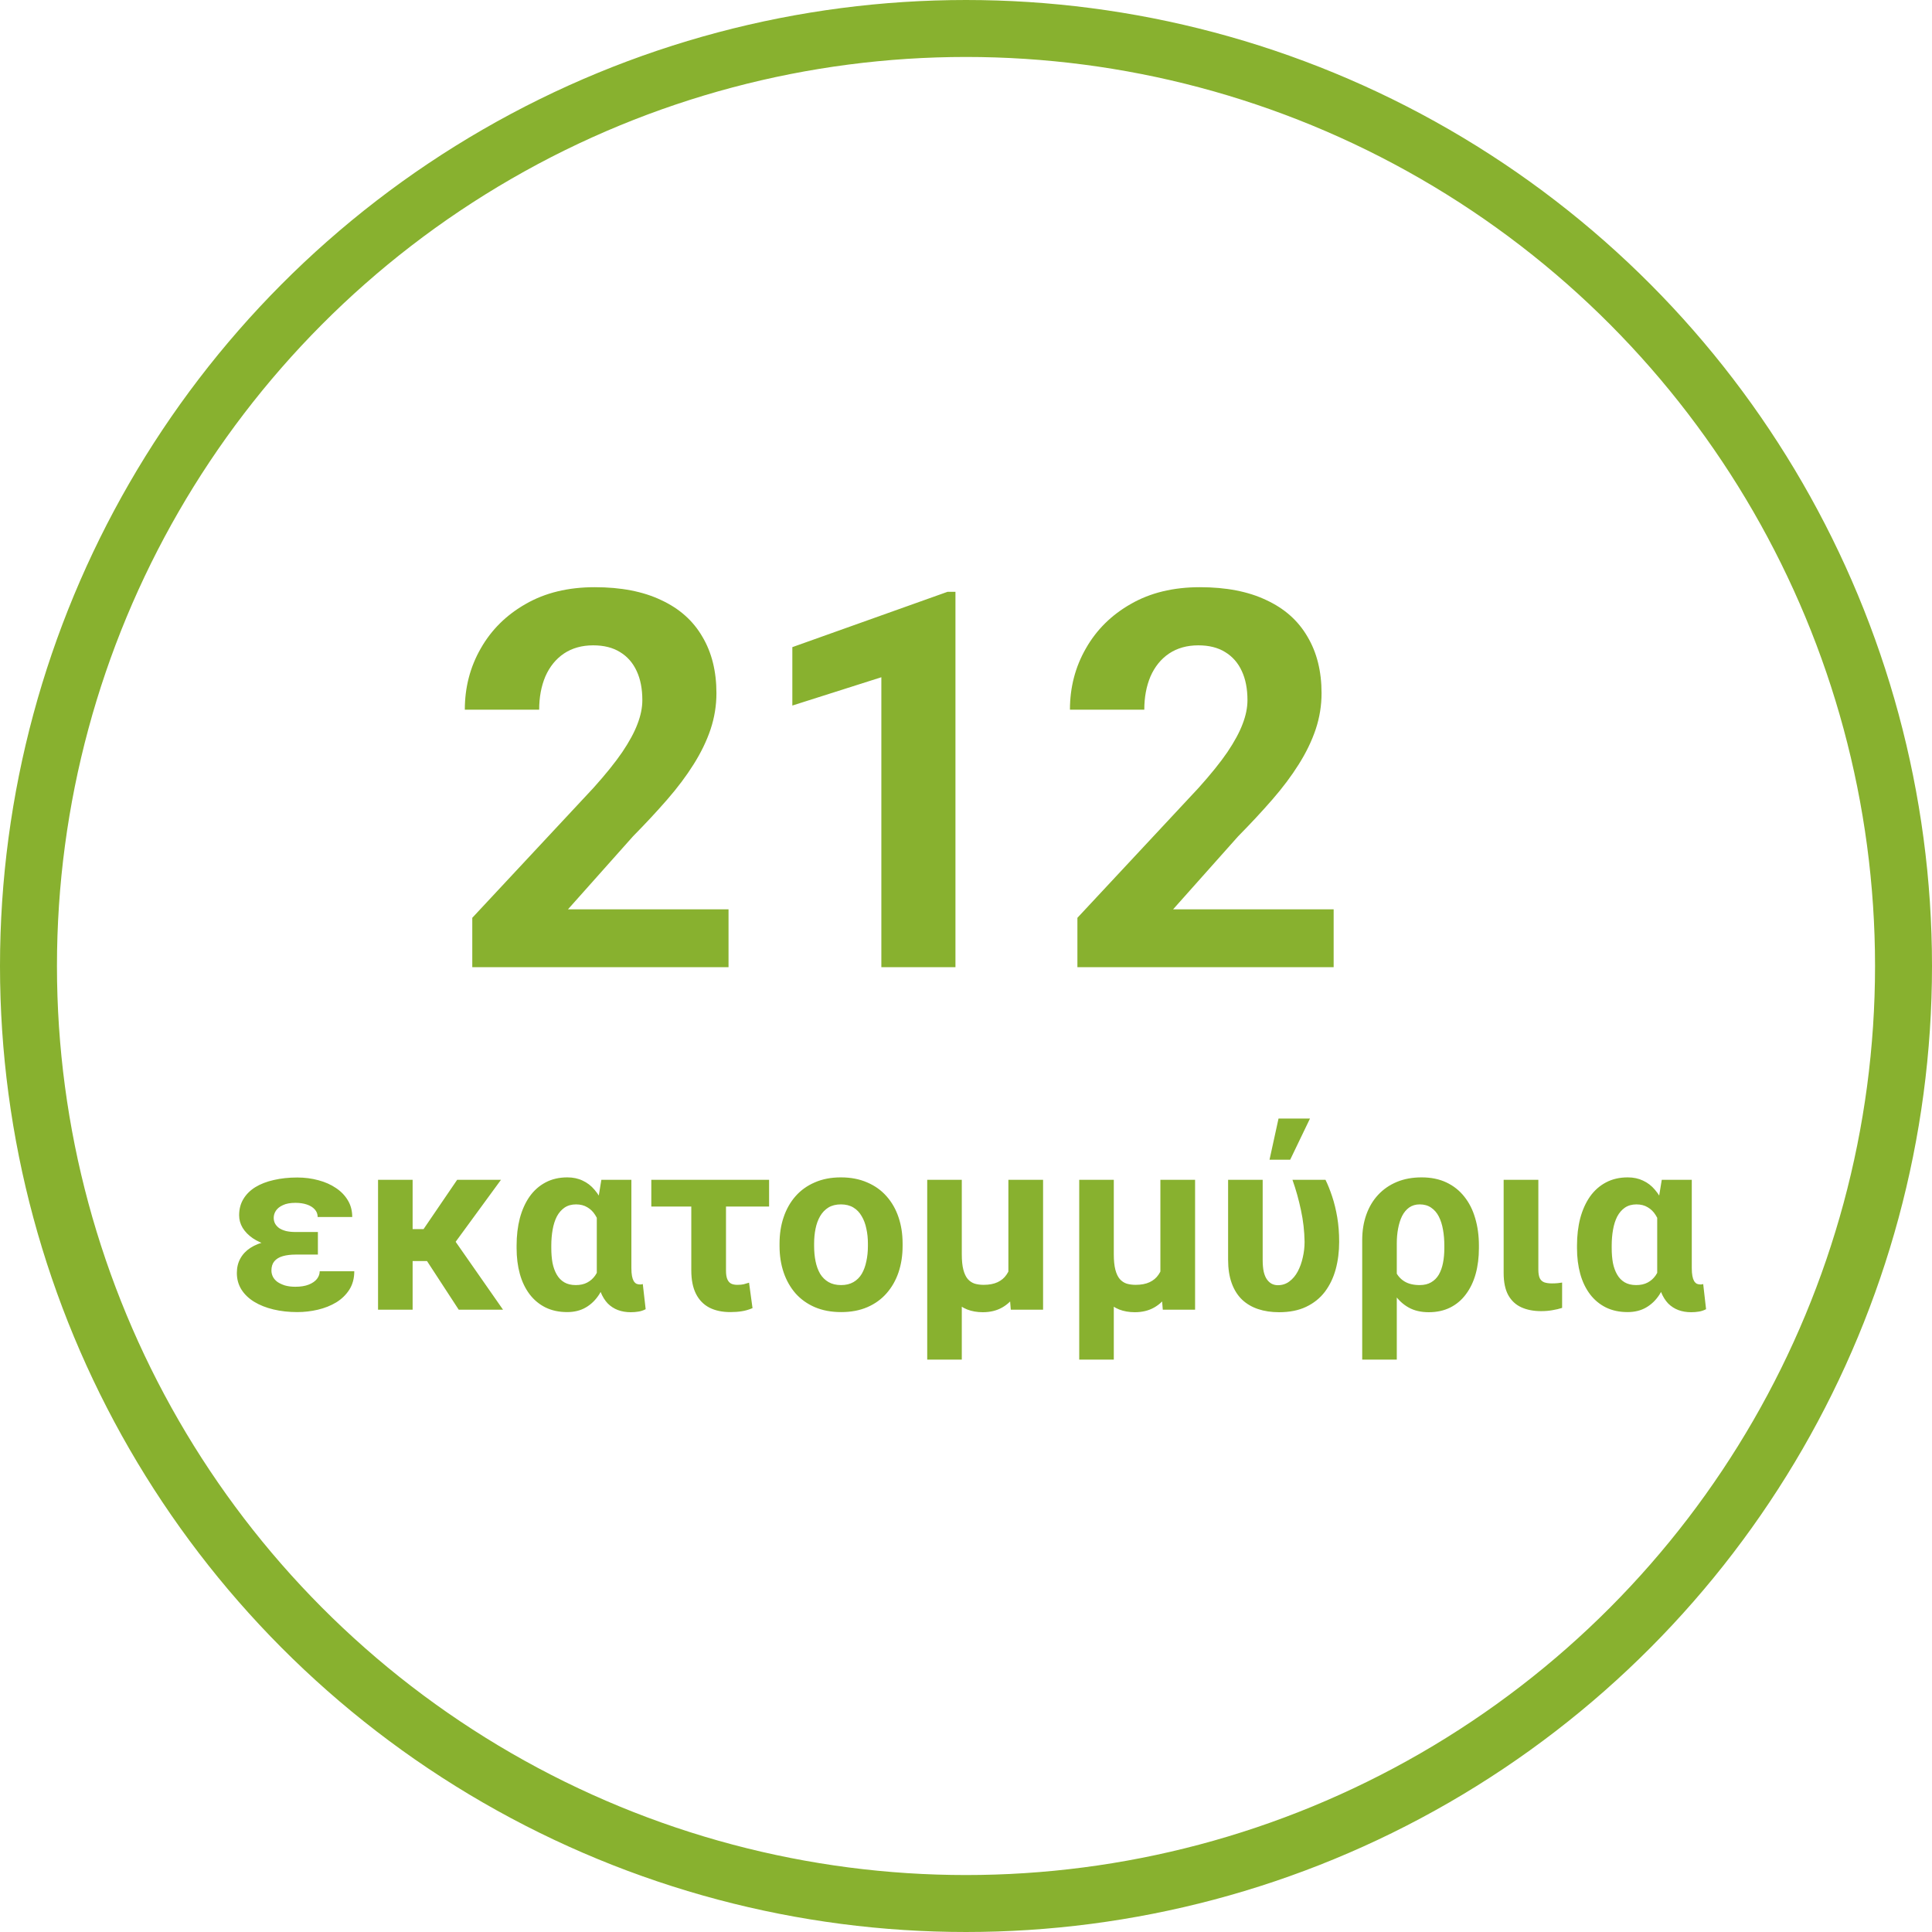
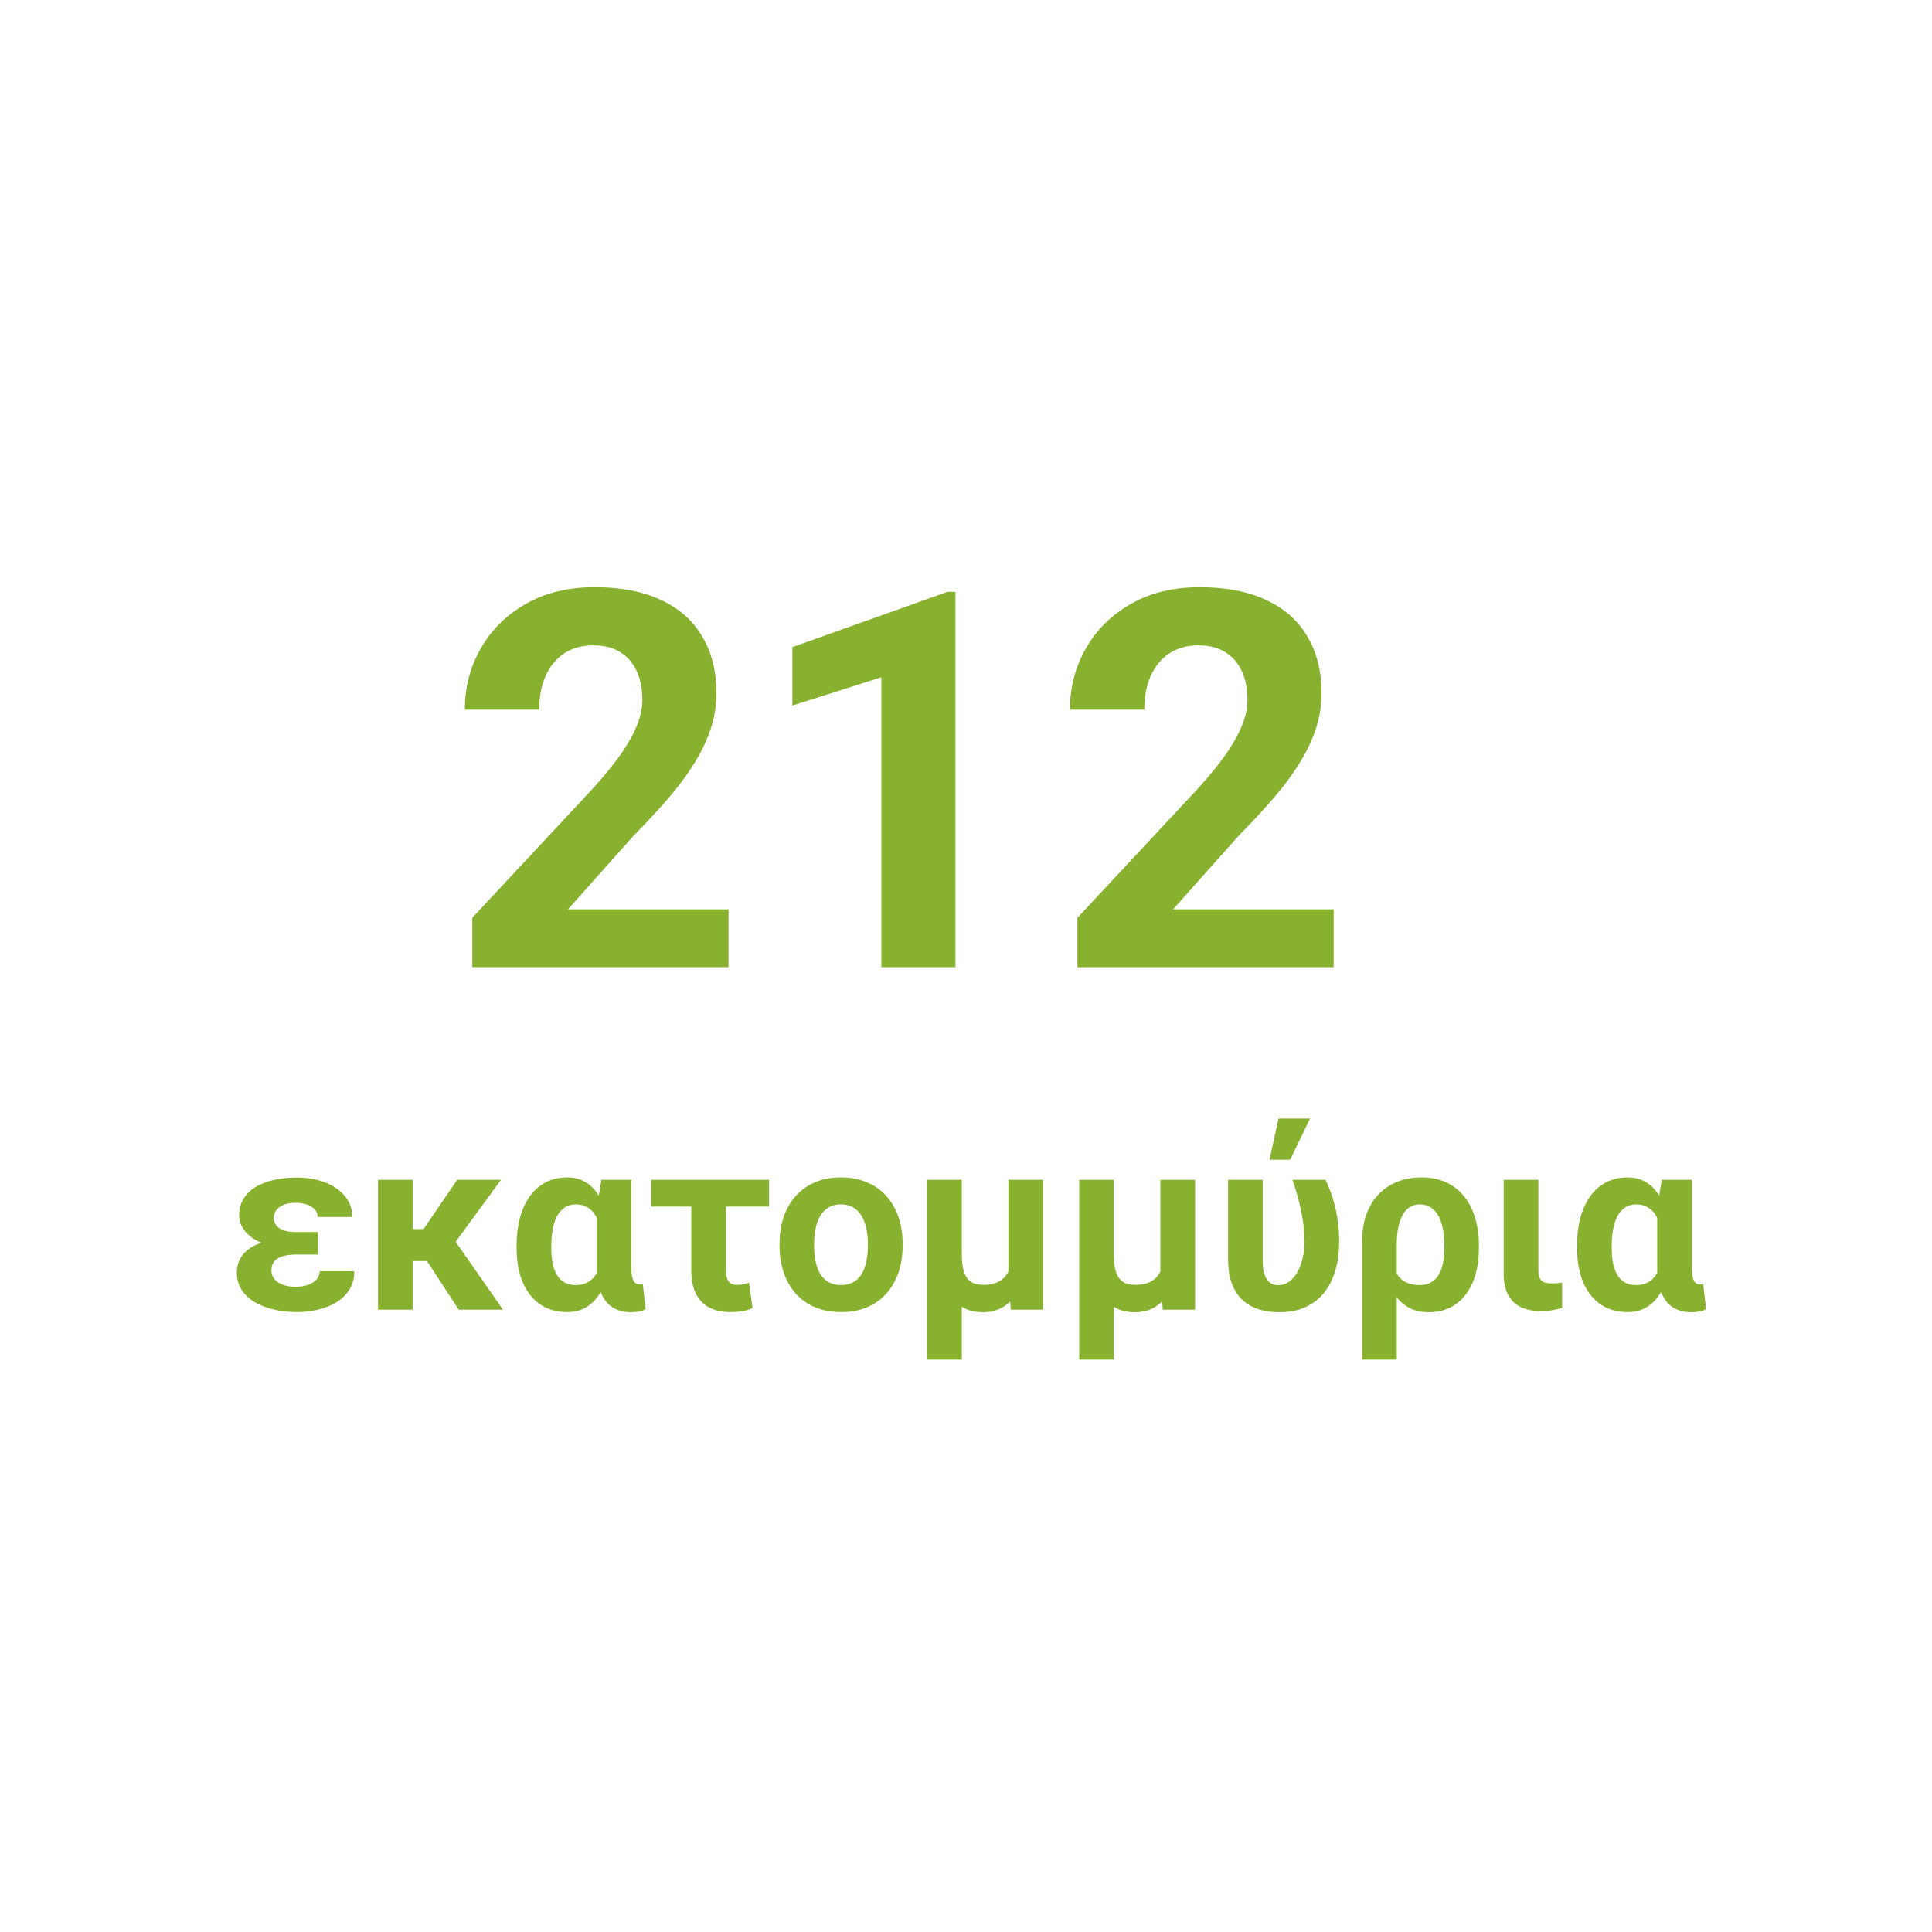
<svg xmlns="http://www.w3.org/2000/svg" width="220" height="220" viewBox="0 0 220 220" fill="none">
-   <circle cx="110" cy="110" r="106.757" stroke="#88B12F" stroke-width="6.486" />
  <path d="M82.959 103.545V110.137H53.779V104.512L67.578 89.717C68.965 88.174 70.059 86.816 70.859 85.644C71.66 84.453 72.236 83.389 72.588 82.451C72.959 81.494 73.144 80.586 73.144 79.727C73.144 78.438 72.93 77.334 72.5 76.416C72.07 75.478 71.436 74.756 70.596 74.248C69.775 73.74 68.76 73.486 67.549 73.486C66.26 73.486 65.147 73.799 64.209 74.424C63.291 75.049 62.588 75.918 62.1 77.031C61.631 78.144 61.397 79.404 61.397 80.811H52.93C52.93 78.272 53.535 75.947 54.746 73.838C55.957 71.709 57.666 70.019 59.873 68.769C62.08 67.5 64.697 66.865 67.725 66.865C70.713 66.865 73.232 67.353 75.283 68.33C77.353 69.287 78.916 70.674 79.971 72.49C81.045 74.287 81.582 76.436 81.582 78.936C81.582 80.342 81.357 81.719 80.908 83.066C80.459 84.394 79.814 85.723 78.975 87.051C78.154 88.359 77.158 89.688 75.986 91.035C74.814 92.383 73.516 93.779 72.09 95.225L64.678 103.545H82.959ZM108.799 67.393V110.137H100.361V77.119L90.225 80.342V73.691L107.891 67.393H108.799ZM151.865 103.545V110.137H122.686V104.512L136.484 89.717C137.871 88.174 138.965 86.816 139.766 85.644C140.566 84.453 141.143 83.389 141.494 82.451C141.865 81.494 142.051 80.586 142.051 79.727C142.051 78.438 141.836 77.334 141.406 76.416C140.977 75.478 140.342 74.756 139.502 74.248C138.682 73.74 137.666 73.486 136.455 73.486C135.166 73.486 134.053 73.799 133.115 74.424C132.197 75.049 131.494 75.918 131.006 77.031C130.537 78.144 130.303 79.404 130.303 80.811H121.836C121.836 78.272 122.441 75.947 123.652 73.838C124.863 71.709 126.572 70.019 128.779 68.769C130.986 67.5 133.604 66.865 136.631 66.865C139.619 66.865 142.139 67.353 144.189 68.33C146.26 69.287 147.822 70.674 148.877 72.49C149.951 74.287 150.488 76.436 150.488 78.936C150.488 80.342 150.264 81.719 149.814 83.066C149.365 84.394 148.721 85.723 147.881 87.051C147.061 88.359 146.064 89.688 144.893 91.035C143.721 92.383 142.422 93.779 140.996 95.225L133.584 103.545H151.865ZM32.836 141.098H36.199V142.861H33.67C33.114 142.861 32.626 142.921 32.207 143.039C31.788 143.158 31.464 143.354 31.236 143.627C31.018 143.891 30.908 144.242 30.908 144.68C30.908 144.917 30.963 145.149 31.072 145.377C31.182 145.596 31.35 145.792 31.578 145.965C31.815 146.129 32.102 146.266 32.44 146.375C32.786 146.475 33.182 146.525 33.629 146.525C34.24 146.525 34.75 146.443 35.16 146.279C35.57 146.115 35.88 145.901 36.09 145.637C36.3 145.363 36.404 145.072 36.404 144.762H40.342C40.342 145.564 40.155 146.261 39.781 146.854C39.408 147.437 38.911 147.92 38.291 148.303C37.671 148.676 36.974 148.954 36.199 149.137C35.425 149.319 34.641 149.41 33.848 149.41C32.882 149.41 31.979 149.31 31.141 149.109C30.302 148.909 29.568 148.617 28.939 148.234C28.32 147.852 27.837 147.387 27.49 146.84C27.144 146.284 26.971 145.655 26.971 144.953C26.971 144.333 27.103 143.786 27.367 143.312C27.631 142.829 28.014 142.424 28.516 142.096C29.026 141.768 29.646 141.521 30.375 141.357C31.104 141.184 31.924 141.098 32.836 141.098ZM36.199 142.082H32.836C32.007 142.082 31.25 141.986 30.566 141.795C29.883 141.604 29.29 141.339 28.789 141.002C28.288 140.656 27.9 140.259 27.627 139.812C27.363 139.366 27.23 138.892 27.23 138.391C27.23 137.689 27.39 137.074 27.709 136.545C28.028 136.007 28.479 135.556 29.062 135.191C29.655 134.827 30.357 134.553 31.168 134.371C31.988 134.18 32.882 134.084 33.848 134.084C34.704 134.084 35.511 134.189 36.268 134.398C37.024 134.599 37.69 134.895 38.264 135.287C38.838 135.67 39.289 136.139 39.617 136.695C39.945 137.242 40.109 137.871 40.109 138.582H36.172C36.172 138.245 36.062 137.958 35.844 137.721C35.625 137.475 35.324 137.288 34.941 137.16C34.559 137.033 34.126 136.969 33.643 136.969C33.059 136.969 32.585 137.055 32.221 137.229C31.856 137.393 31.587 137.607 31.414 137.871C31.25 138.126 31.168 138.395 31.168 138.678C31.168 138.924 31.223 139.147 31.332 139.348C31.441 139.539 31.596 139.708 31.797 139.854C32.007 139.99 32.266 140.1 32.576 140.182C32.895 140.255 33.26 140.291 33.67 140.291H36.199V142.082ZM46.986 134.344V149.137H43.049V134.344H46.986ZM57.049 134.344L50.281 143.6H46.289L45.824 139.963H48.23L52.059 134.344H57.049ZM52.236 149.137L48.162 142.889L51.594 140.988L57.281 149.137H52.236ZM58.826 142.123V141.836C58.826 140.706 58.949 139.667 59.195 138.719C59.45 137.771 59.82 136.951 60.303 136.258C60.795 135.565 61.401 135.027 62.121 134.645C62.841 134.262 63.671 134.07 64.609 134.07C65.257 134.07 65.835 134.193 66.346 134.439C66.865 134.676 67.316 135.023 67.699 135.479C68.091 135.934 68.424 136.477 68.697 137.105C68.971 137.725 69.199 138.418 69.381 139.184C69.563 139.94 69.704 140.751 69.805 141.617V142.219C69.686 143.249 69.499 144.201 69.244 145.076C68.989 145.951 68.656 146.717 68.246 147.373C67.836 148.02 67.326 148.521 66.715 148.877C66.113 149.232 65.402 149.41 64.582 149.41C63.652 149.41 62.828 149.232 62.107 148.877C61.397 148.521 60.795 148.02 60.303 147.373C59.81 146.717 59.441 145.947 59.195 145.062C58.949 144.169 58.826 143.189 58.826 142.123ZM62.777 141.836V142.123C62.777 142.734 62.823 143.294 62.914 143.805C63.014 144.306 63.174 144.748 63.393 145.131C63.611 145.514 63.898 145.81 64.254 146.02C64.609 146.229 65.047 146.334 65.566 146.334C66.077 146.334 66.51 146.238 66.865 146.047C67.23 145.855 67.531 145.591 67.768 145.254C68.005 144.908 68.191 144.502 68.328 144.037C68.465 143.563 68.565 143.039 68.629 142.465V141.453C68.574 140.824 68.478 140.25 68.342 139.73C68.214 139.202 68.027 138.746 67.781 138.363C67.544 137.98 67.243 137.684 66.879 137.475C66.523 137.256 66.095 137.146 65.594 137.146C65.083 137.146 64.646 137.27 64.281 137.516C63.926 137.762 63.634 138.099 63.406 138.527C63.188 138.956 63.028 139.457 62.928 140.031C62.828 140.596 62.777 141.198 62.777 141.836ZM68.478 134.344H71.897V144.406C71.897 144.762 71.919 145.058 71.965 145.295C72.01 145.532 72.074 145.723 72.156 145.869C72.247 146.015 72.352 146.12 72.471 146.184C72.598 146.238 72.74 146.266 72.894 146.266C72.967 146.266 73.027 146.261 73.072 146.252C73.118 146.234 73.159 146.22 73.195 146.211L73.523 149.082C73.232 149.228 72.954 149.319 72.689 149.355C72.425 149.401 72.138 149.424 71.828 149.424C71.29 149.424 70.803 149.342 70.365 149.178C69.928 149.014 69.54 148.763 69.203 148.426C68.875 148.079 68.606 147.646 68.397 147.127C68.187 146.598 68.041 145.974 67.959 145.254V137.516L68.478 134.344ZM87.578 134.344V137.393H74.166V134.344H87.578ZM78.719 134.344H82.67V144.693C82.67 145.104 82.72 145.427 82.82 145.664C82.921 145.901 83.066 146.07 83.258 146.17C83.449 146.261 83.682 146.307 83.955 146.307C84.265 146.307 84.511 146.284 84.693 146.238C84.876 146.193 85.076 146.133 85.295 146.061L85.691 148.959C85.254 149.141 84.844 149.26 84.461 149.314C84.078 149.378 83.645 149.41 83.162 149.41C82.242 149.41 81.449 149.242 80.783 148.904C80.118 148.558 79.607 148.034 79.252 147.332C78.897 146.63 78.719 145.737 78.719 144.652V134.344ZM88.768 141.891V141.604C88.768 140.519 88.922 139.521 89.232 138.609C89.542 137.689 89.993 136.891 90.586 136.217C91.178 135.542 91.908 135.018 92.773 134.645C93.639 134.262 94.633 134.07 95.754 134.07C96.875 134.07 97.873 134.262 98.748 134.645C99.623 135.018 100.357 135.542 100.949 136.217C101.551 136.891 102.007 137.689 102.316 138.609C102.626 139.521 102.781 140.519 102.781 141.604V141.891C102.781 142.966 102.626 143.964 102.316 144.885C102.007 145.796 101.551 146.594 100.949 147.277C100.357 147.952 99.628 148.476 98.762 148.85C97.896 149.223 96.902 149.41 95.781 149.41C94.66 149.41 93.662 149.223 92.787 148.85C91.921 148.476 91.188 147.952 90.586 147.277C89.993 146.594 89.542 145.796 89.232 144.885C88.922 143.964 88.768 142.966 88.768 141.891ZM92.705 141.604V141.891C92.705 142.51 92.76 143.089 92.869 143.627C92.978 144.165 93.152 144.639 93.389 145.049C93.635 145.45 93.954 145.764 94.346 145.992C94.738 146.22 95.216 146.334 95.781 146.334C96.328 146.334 96.797 146.22 97.189 145.992C97.581 145.764 97.896 145.45 98.133 145.049C98.37 144.639 98.543 144.165 98.652 143.627C98.771 143.089 98.83 142.51 98.83 141.891V141.604C98.83 141.002 98.771 140.437 98.652 139.908C98.543 139.37 98.365 138.896 98.119 138.486C97.882 138.067 97.568 137.739 97.176 137.502C96.784 137.265 96.31 137.146 95.754 137.146C95.198 137.146 94.724 137.265 94.332 137.502C93.949 137.739 93.635 138.067 93.389 138.486C93.152 138.896 92.978 139.37 92.869 139.908C92.76 140.437 92.705 141.002 92.705 141.604ZM114.826 134.344H118.777V149.137H115.1L114.826 145.719V134.344ZM115.318 142.26L116.918 142.232C116.918 143.271 116.813 144.229 116.604 145.104C116.403 145.979 116.093 146.74 115.674 147.387C115.264 148.034 114.744 148.535 114.115 148.891C113.486 149.246 112.753 149.424 111.914 149.424C111.258 149.424 110.661 149.319 110.123 149.109C109.594 148.9 109.13 148.572 108.729 148.125C108.337 147.669 108.013 147.09 107.758 146.389L107.402 142.834H109.521C109.521 143.545 109.581 144.128 109.699 144.584C109.818 145.04 109.986 145.395 110.205 145.65C110.424 145.896 110.684 146.07 110.984 146.17C111.294 146.261 111.636 146.307 112.01 146.307C112.639 146.307 113.167 146.206 113.596 146.006C114.024 145.805 114.361 145.523 114.607 145.158C114.863 144.794 115.045 144.365 115.154 143.873C115.264 143.381 115.318 142.843 115.318 142.26ZM105.584 134.344H109.521V154.824H105.584V134.344ZM132.135 134.344H136.086V149.137H132.408L132.135 145.719V134.344ZM132.627 142.26L134.227 142.232C134.227 143.271 134.122 144.229 133.912 145.104C133.712 145.979 133.402 146.74 132.982 147.387C132.572 148.034 132.053 148.535 131.424 148.891C130.795 149.246 130.061 149.424 129.223 149.424C128.566 149.424 127.969 149.319 127.432 149.109C126.903 148.9 126.438 148.572 126.037 148.125C125.645 147.669 125.322 147.09 125.066 146.389L124.711 142.834H126.83C126.83 143.545 126.889 144.128 127.008 144.584C127.126 145.04 127.295 145.395 127.514 145.65C127.732 145.896 127.992 146.07 128.293 146.17C128.603 146.261 128.945 146.307 129.318 146.307C129.947 146.307 130.476 146.206 130.904 146.006C131.333 145.805 131.67 145.523 131.916 145.158C132.171 144.794 132.354 144.365 132.463 143.873C132.572 143.381 132.627 142.843 132.627 142.26ZM122.893 134.344H126.83V154.824H122.893V134.344ZM139.846 134.344H143.783V143.463C143.783 144.001 143.824 144.456 143.906 144.83C143.997 145.204 144.125 145.5 144.289 145.719C144.453 145.938 144.635 146.097 144.836 146.197C145.046 146.298 145.269 146.348 145.506 146.348C146.007 146.348 146.445 146.206 146.818 145.924C147.201 145.641 147.52 145.263 147.775 144.789C148.031 144.306 148.222 143.773 148.35 143.189C148.486 142.606 148.555 142.014 148.555 141.412C148.536 140.191 148.4 138.992 148.145 137.816C147.898 136.632 147.575 135.474 147.174 134.344H150.934C151.207 134.9 151.462 135.538 151.699 136.258C151.936 136.969 152.128 137.753 152.273 138.609C152.419 139.466 152.492 140.4 152.492 141.412C152.492 142.524 152.36 143.568 152.096 144.543C151.831 145.509 151.421 146.361 150.865 147.1C150.309 147.829 149.598 148.398 148.732 148.809C147.876 149.219 146.846 149.424 145.643 149.424C144.768 149.424 143.975 149.305 143.264 149.068C142.553 148.831 141.942 148.471 141.432 147.988C140.921 147.496 140.529 146.872 140.256 146.115C139.982 145.359 139.846 144.465 139.846 143.436V134.344ZM144.562 132.061L145.588 127.371H149.17L146.914 132.061H144.562ZM155.117 154.824V141.221C155.117 140.163 155.272 139.197 155.582 138.322C155.892 137.447 156.339 136.695 156.922 136.066C157.514 135.428 158.225 134.936 159.055 134.59C159.884 134.243 160.827 134.07 161.885 134.07C162.951 134.07 163.89 134.262 164.701 134.645C165.512 135.027 166.191 135.565 166.738 136.258C167.294 136.951 167.709 137.771 167.982 138.719C168.265 139.667 168.406 140.706 168.406 141.836V142.123C168.406 143.189 168.283 144.169 168.037 145.062C167.791 145.947 167.422 146.717 166.93 147.373C166.447 148.029 165.85 148.535 165.139 148.891C164.428 149.246 163.612 149.424 162.691 149.424C161.807 149.424 161.046 149.246 160.408 148.891C159.77 148.535 159.232 148.038 158.795 147.4C158.367 146.762 158.02 146.015 157.756 145.158C157.492 144.292 157.291 143.354 157.154 142.342C157.191 142.36 157.314 142.419 157.523 142.52C157.742 142.611 157.952 142.702 158.152 142.793C158.362 142.884 158.476 142.93 158.494 142.93C158.54 143.604 158.672 144.201 158.891 144.721C159.118 145.231 159.46 145.628 159.916 145.91C160.372 146.193 160.955 146.334 161.666 146.334C162.176 146.334 162.609 146.229 162.965 146.02C163.329 145.81 163.621 145.518 163.84 145.145C164.059 144.762 164.218 144.315 164.318 143.805C164.419 143.294 164.469 142.734 164.469 142.123V141.836C164.469 141.198 164.419 140.596 164.318 140.031C164.218 139.457 164.059 138.956 163.84 138.527C163.621 138.099 163.329 137.762 162.965 137.516C162.609 137.27 162.176 137.146 161.666 137.146C161.201 137.146 160.8 137.265 160.463 137.502C160.135 137.739 159.866 138.062 159.656 138.473C159.456 138.883 159.305 139.357 159.205 139.895C159.105 140.423 159.055 140.979 159.055 141.562V154.824H155.117ZM171.223 134.344H175.174V144.57C175.174 144.999 175.229 145.327 175.338 145.555C175.447 145.773 175.616 145.928 175.844 146.02C176.081 146.102 176.372 146.143 176.719 146.143C176.965 146.143 177.184 146.133 177.375 146.115C177.566 146.097 177.735 146.074 177.881 146.047V148.932C177.544 149.041 177.179 149.128 176.787 149.191C176.395 149.264 175.962 149.301 175.488 149.301C174.622 149.301 173.87 149.155 173.232 148.863C172.594 148.572 172.098 148.107 171.742 147.469C171.396 146.831 171.223 145.992 171.223 144.953V134.344ZM179.576 142.123V141.836C179.576 140.706 179.699 139.667 179.945 138.719C180.201 137.771 180.57 136.951 181.053 136.258C181.545 135.565 182.151 135.027 182.871 134.645C183.591 134.262 184.421 134.07 185.359 134.07C186.007 134.07 186.585 134.193 187.096 134.439C187.615 134.676 188.066 135.023 188.449 135.479C188.841 135.934 189.174 136.477 189.447 137.105C189.721 137.725 189.949 138.418 190.131 139.184C190.313 139.94 190.454 140.751 190.555 141.617V142.219C190.436 143.249 190.249 144.201 189.994 145.076C189.739 145.951 189.406 146.717 188.996 147.373C188.586 148.02 188.076 148.521 187.465 148.877C186.863 149.232 186.152 149.41 185.332 149.41C184.402 149.41 183.577 149.232 182.857 148.877C182.146 148.521 181.545 148.02 181.053 147.373C180.561 146.717 180.191 145.947 179.945 145.062C179.699 144.169 179.576 143.189 179.576 142.123ZM183.527 141.836V142.123C183.527 142.734 183.573 143.294 183.664 143.805C183.764 144.306 183.924 144.748 184.143 145.131C184.361 145.514 184.648 145.81 185.004 146.02C185.359 146.229 185.797 146.334 186.316 146.334C186.827 146.334 187.26 146.238 187.615 146.047C187.98 145.855 188.281 145.591 188.518 145.254C188.755 144.908 188.941 144.502 189.078 144.037C189.215 143.563 189.315 143.039 189.379 142.465V141.453C189.324 140.824 189.229 140.25 189.092 139.73C188.964 139.202 188.777 138.746 188.531 138.363C188.294 137.98 187.993 137.684 187.629 137.475C187.273 137.256 186.845 137.146 186.344 137.146C185.833 137.146 185.396 137.27 185.031 137.516C184.676 137.762 184.384 138.099 184.156 138.527C183.938 138.956 183.778 139.457 183.678 140.031C183.577 140.596 183.527 141.198 183.527 141.836ZM189.229 134.344H192.646V144.406C192.646 144.762 192.669 145.058 192.715 145.295C192.76 145.532 192.824 145.723 192.906 145.869C192.997 146.015 193.102 146.12 193.221 146.184C193.348 146.238 193.49 146.266 193.645 146.266C193.717 146.266 193.777 146.261 193.822 146.252C193.868 146.234 193.909 146.22 193.945 146.211L194.273 149.082C193.982 149.228 193.704 149.319 193.439 149.355C193.175 149.401 192.888 149.424 192.578 149.424C192.04 149.424 191.553 149.342 191.115 149.178C190.678 149.014 190.29 148.763 189.953 148.426C189.625 148.079 189.356 147.646 189.146 147.127C188.937 146.598 188.791 145.974 188.709 145.254V137.516L189.229 134.344Z" fill="#88B12F" />
</svg>